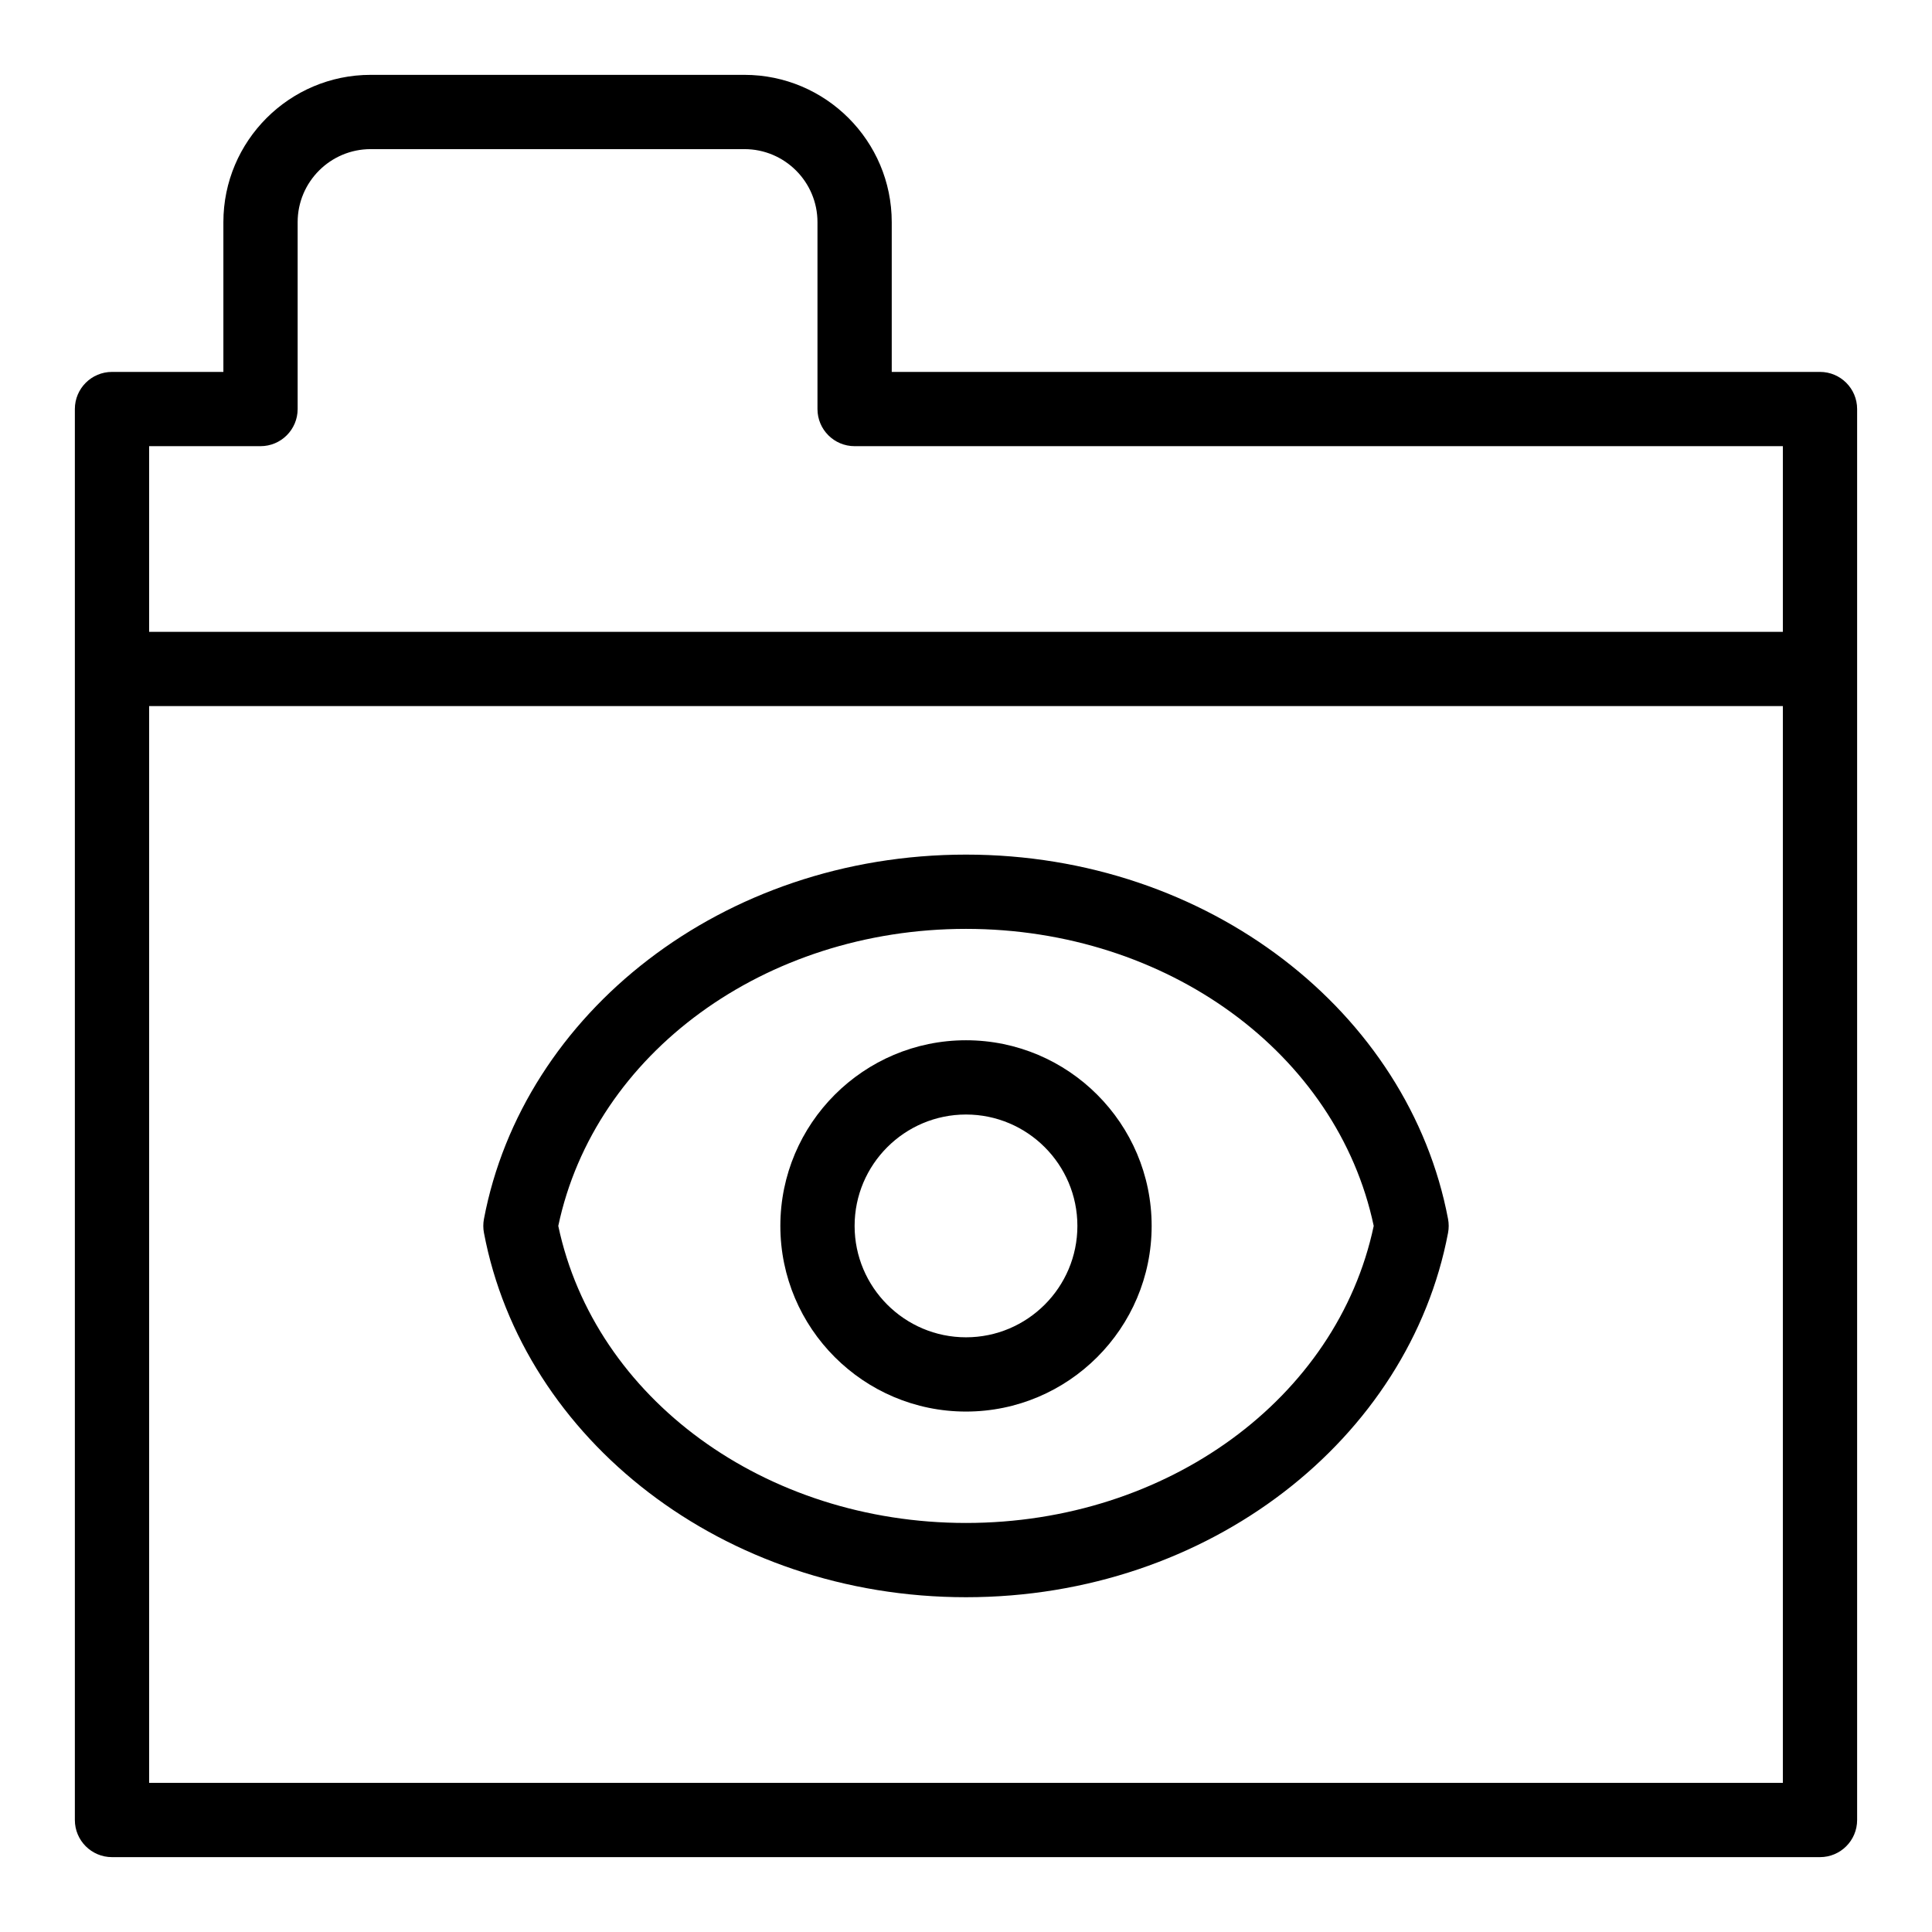
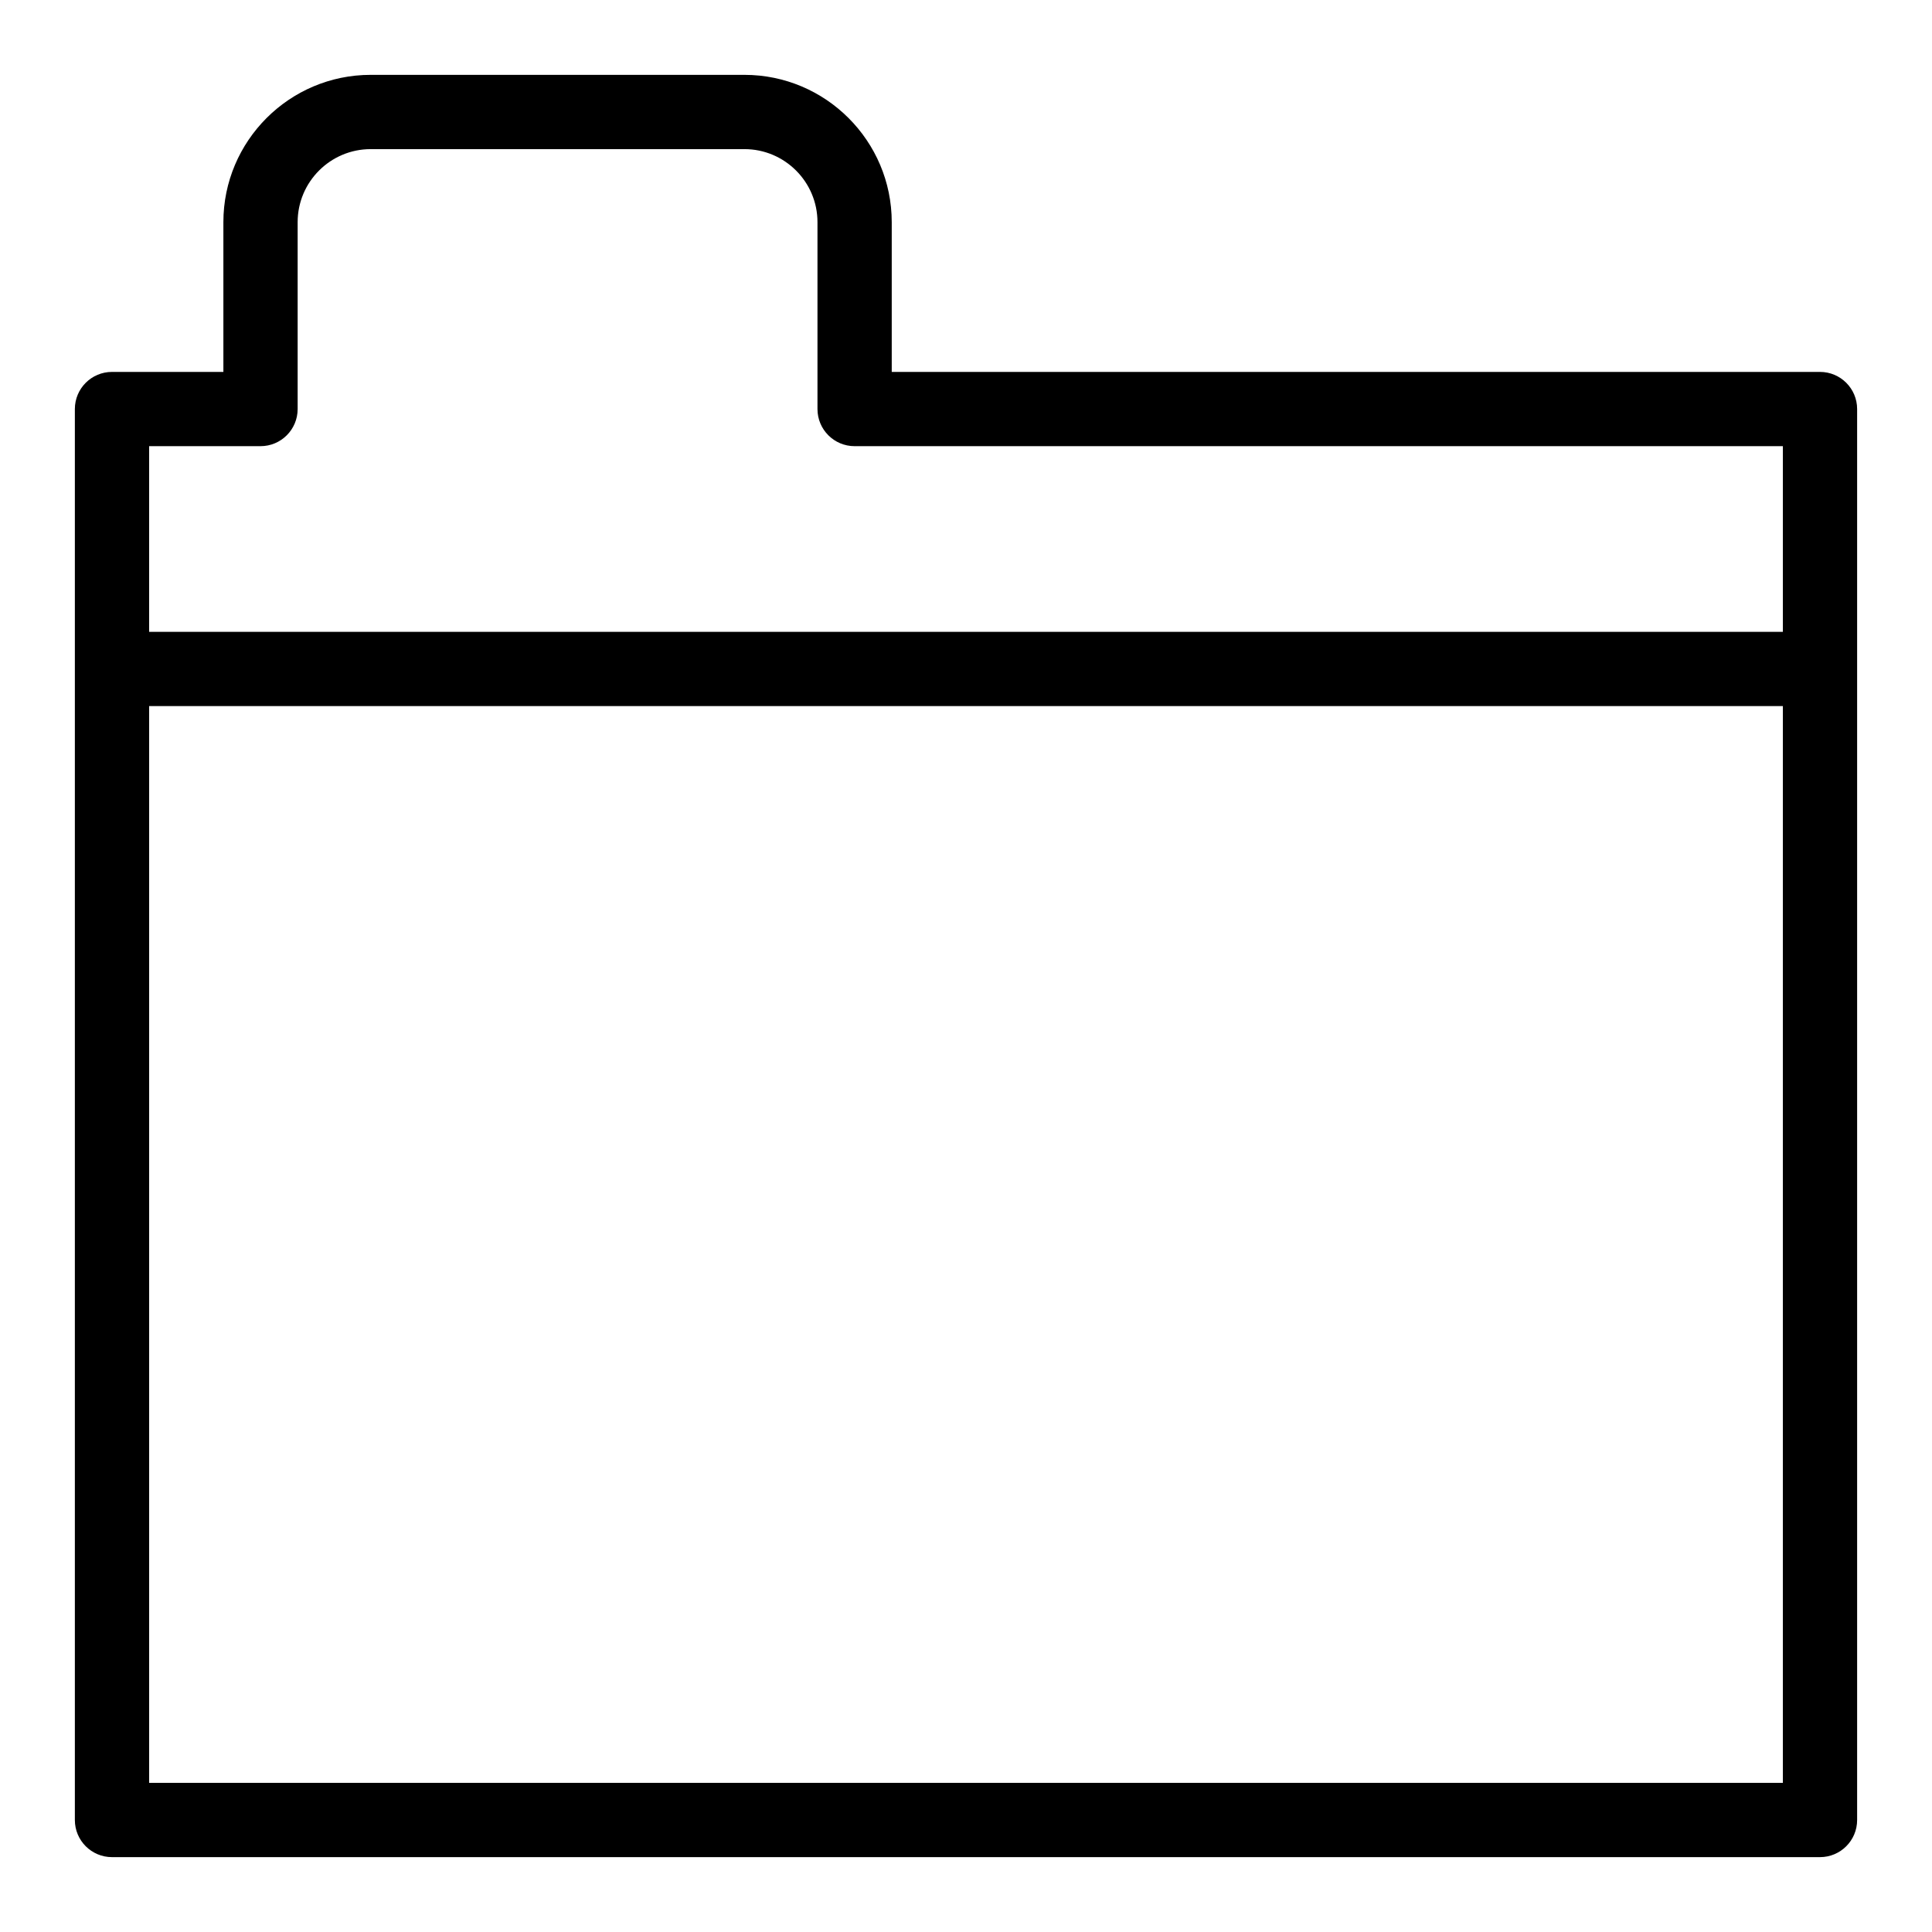
<svg xmlns="http://www.w3.org/2000/svg" fill="#000000" width="800px" height="800px" version="1.1" viewBox="144 144 512 512">
  <g>
    <path d="m626.32 242.56h-246v-39.688c0-21.523-17.512-39.035-39.035-39.035h-99.055c-21.523 0-39.031 17.512-39.031 39.035v39.688h-29.52c-5.434 0-9.84 4.406-9.84 9.84v373.92c0 5.434 4.406 9.84 9.84 9.84h452.64c5.434 0 9.84-4.406 9.84-9.84v-373.92c0-5.434-4.406-9.84-9.84-9.84zm-413.28 19.68c5.434 0 9.84-4.406 9.84-9.84v-49.527c0-10.672 8.68-19.352 19.352-19.352h99.055c10.672 0 19.352 8.68 19.352 19.352v49.527c0 5.434 4.406 9.84 9.84 9.84h246v49.199h-432.96v-49.199zm-29.52 354.24v-285.36h432.96v285.36z" />
-     <path d="m400 370.48c-64.566 0-117.44 42.094-127.75 96.57-0.227 1.207-0.227 2.449 0 3.656 10.359 54.758 63.508 96.574 127.75 96.574 64.547 0 117.44-42.078 127.75-96.57 0.227-1.207 0.227-2.449 0-3.656-10.363-54.758-63.512-96.574-127.75-96.574zm0 177.12c-53.281 0-98.383-32.992-108.05-78.719 9.66-45.727 54.766-78.719 108.05-78.719s98.383 32.992 108.05 78.719c-9.664 45.727-54.77 78.719-108.05 78.719z" />
-     <path d="m400 419.68c-27.129 0-49.199 22.07-49.199 49.199s22.07 49.199 49.199 49.199 49.199-22.07 49.199-49.199-22.07-49.199-49.199-49.199zm0 78.719c-16.277 0-29.52-13.242-29.52-29.52s13.242-29.52 29.52-29.52 29.52 13.242 29.52 29.52-13.242 29.52-29.52 29.52z" />
  </g>
</svg>